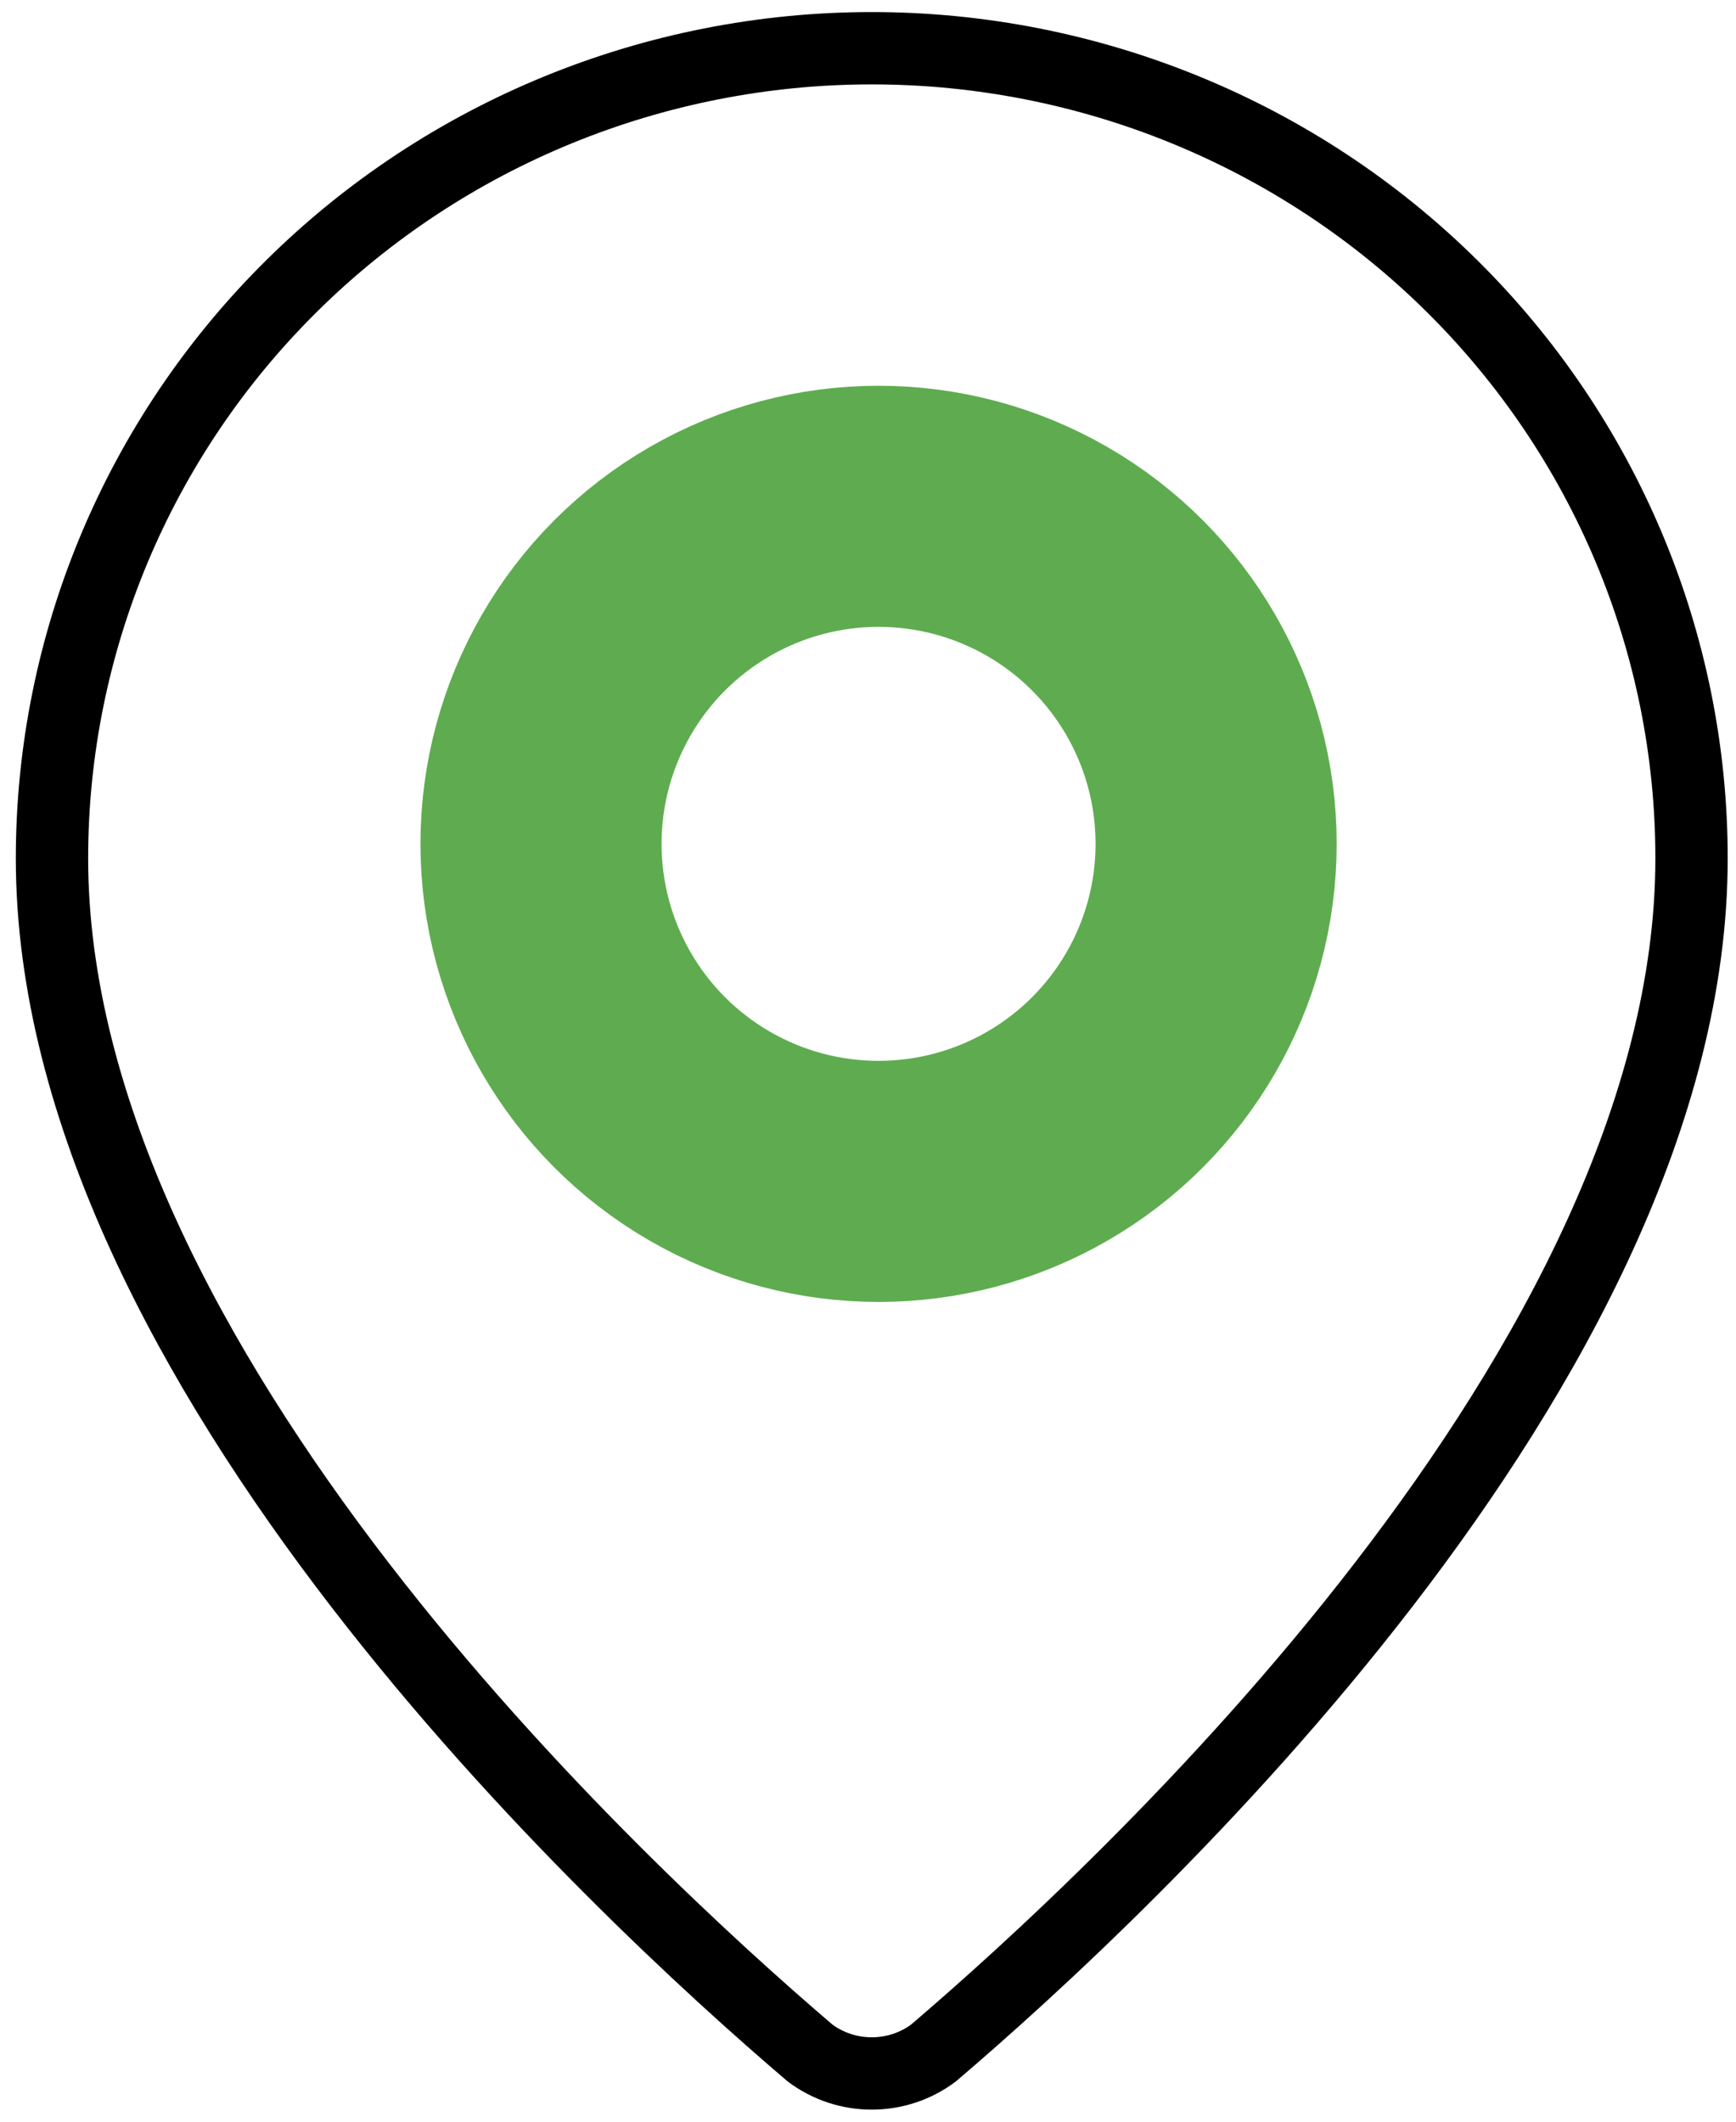
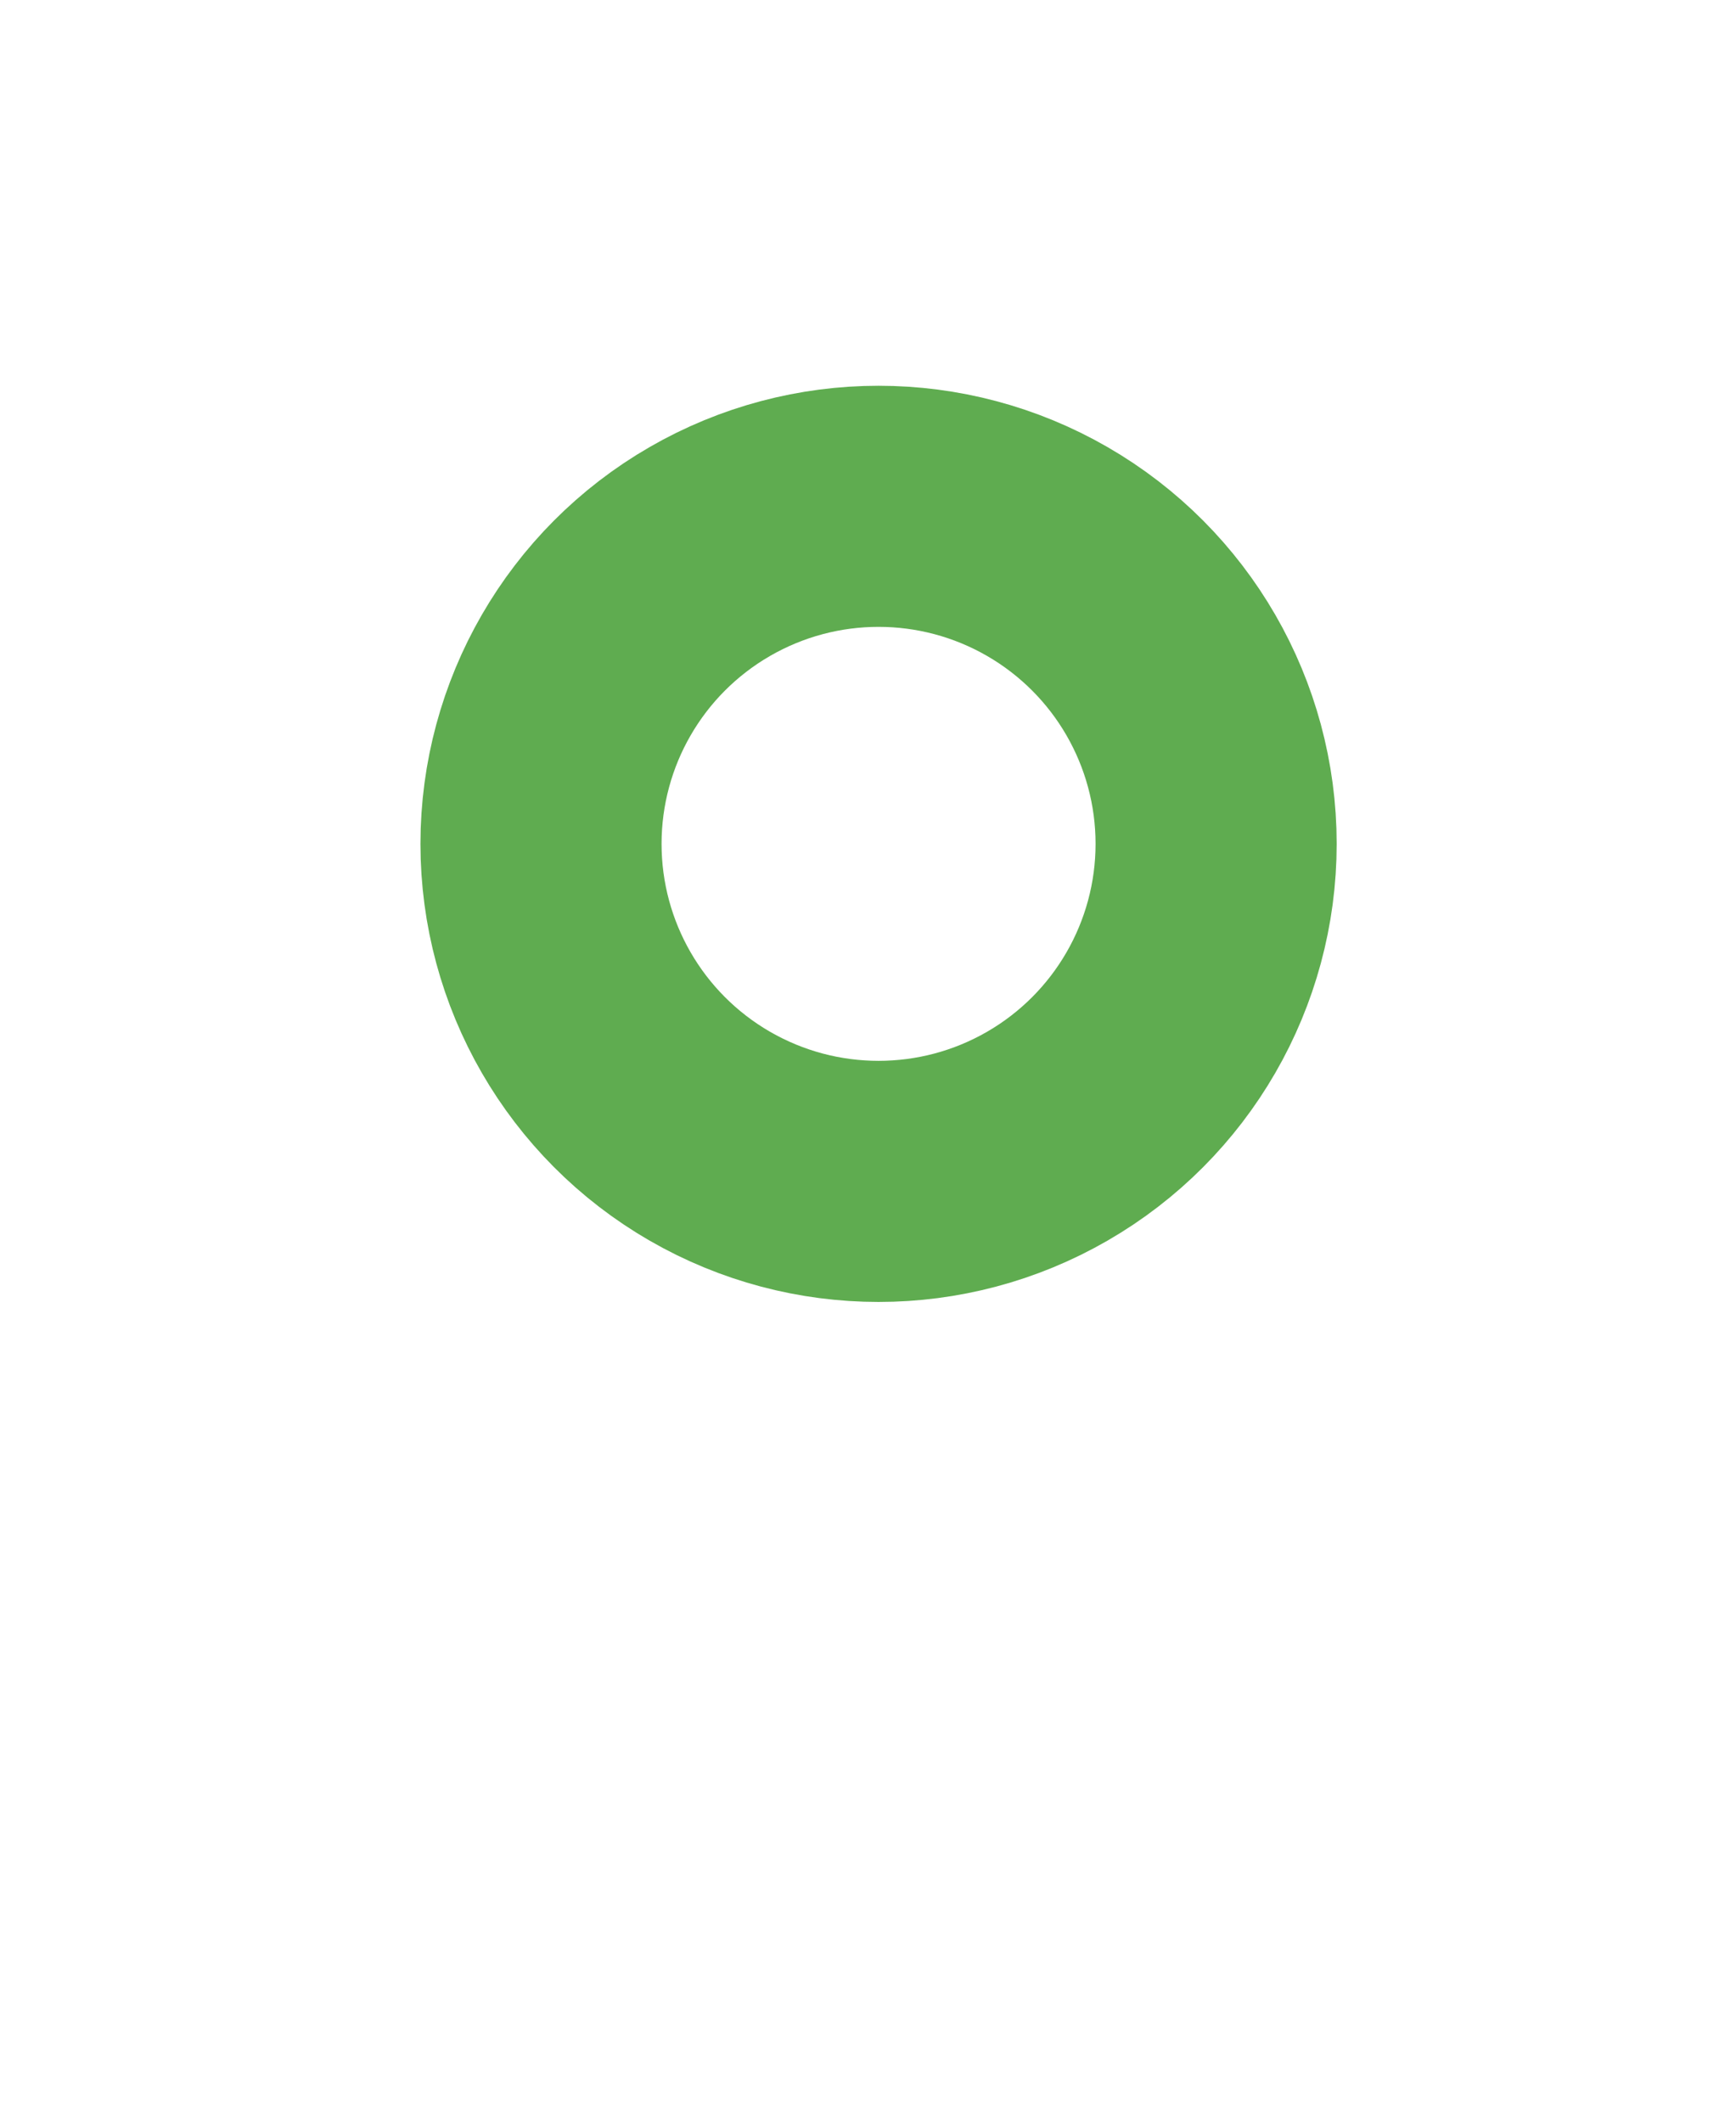
<svg xmlns="http://www.w3.org/2000/svg" width="36" height="44" viewBox="0 0 36 44" fill="none">
-   <path d="M19.355 42.578C23.308 39.206 35.078 28.286 35.078 17.8C35.078 13.345 33.287 9.071 30.099 5.921C26.911 2.77 22.587 1 18.078 1C13.569 1 9.245 2.77 6.057 5.921C2.869 9.071 1.078 13.345 1.078 17.8C1.078 28.286 12.848 39.206 16.801 42.578C17.169 42.852 17.617 43 18.078 43C18.539 43 18.987 42.852 19.355 42.578Z" stroke="black" stroke-width="1.5" stroke-linecap="round" stroke-linejoin="round" />
  <circle cx="18.219" cy="17.5" r="7" stroke="#5FAC50" stroke-width="5" />
</svg>